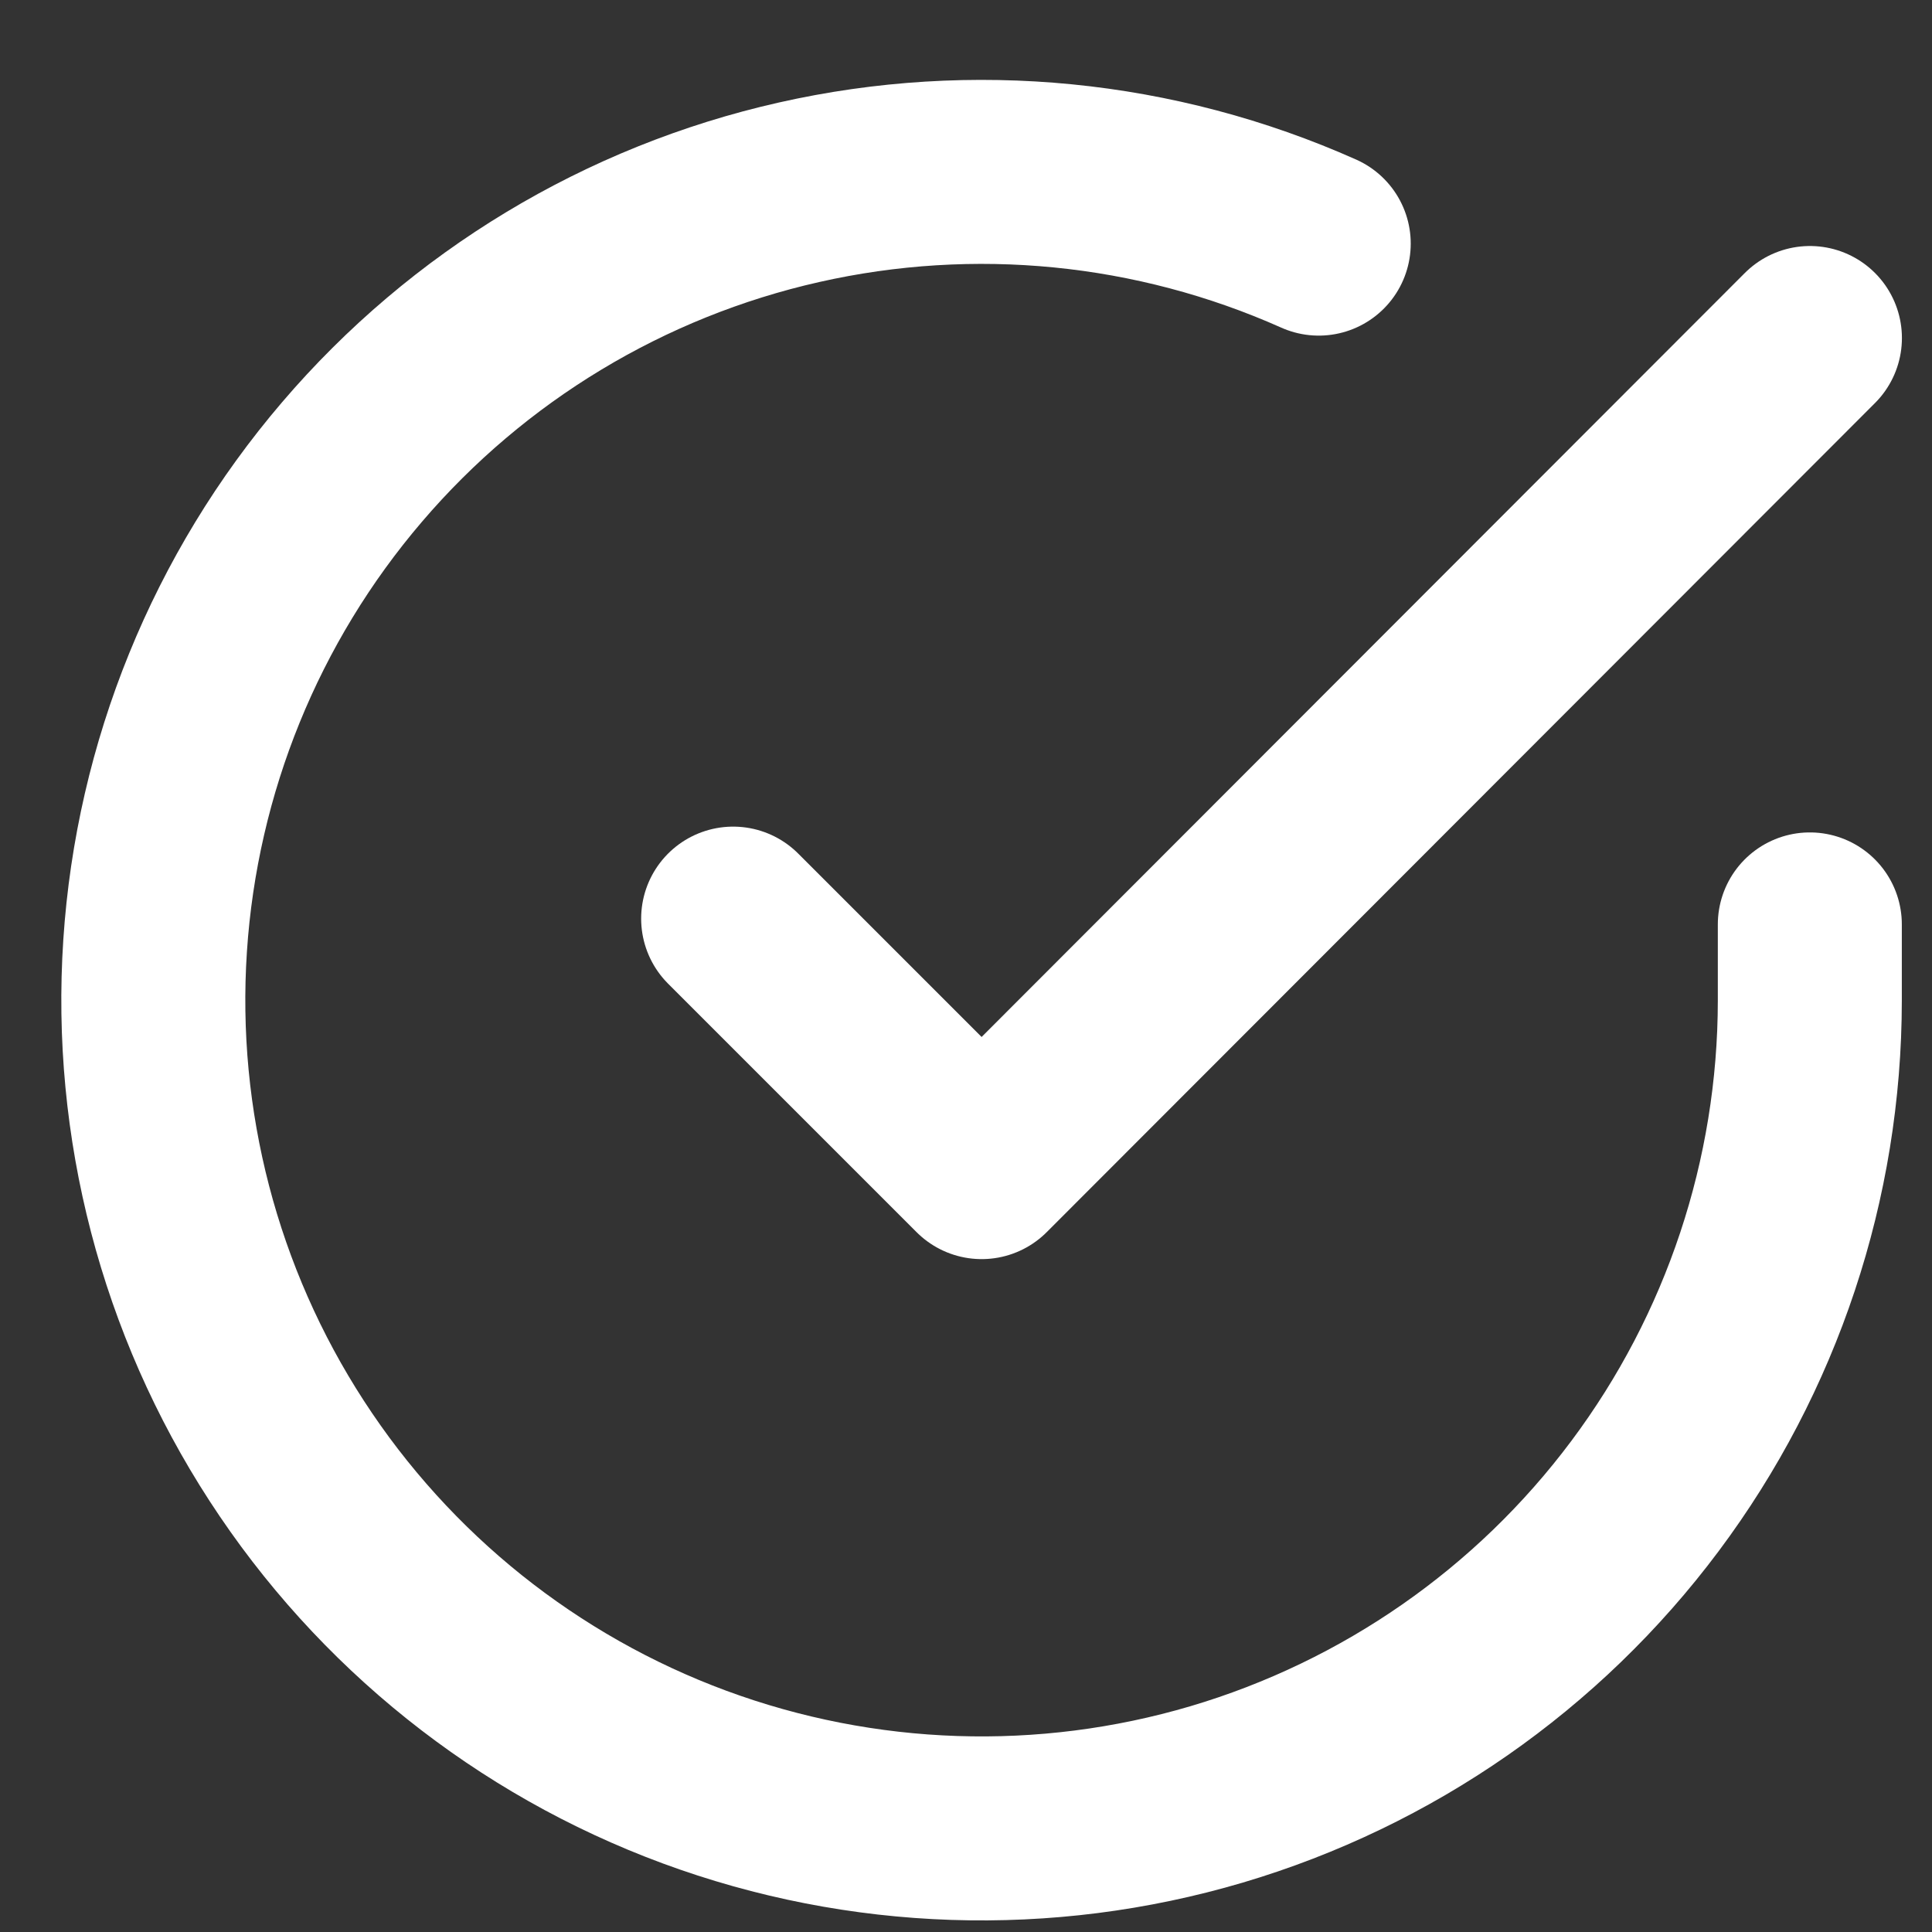
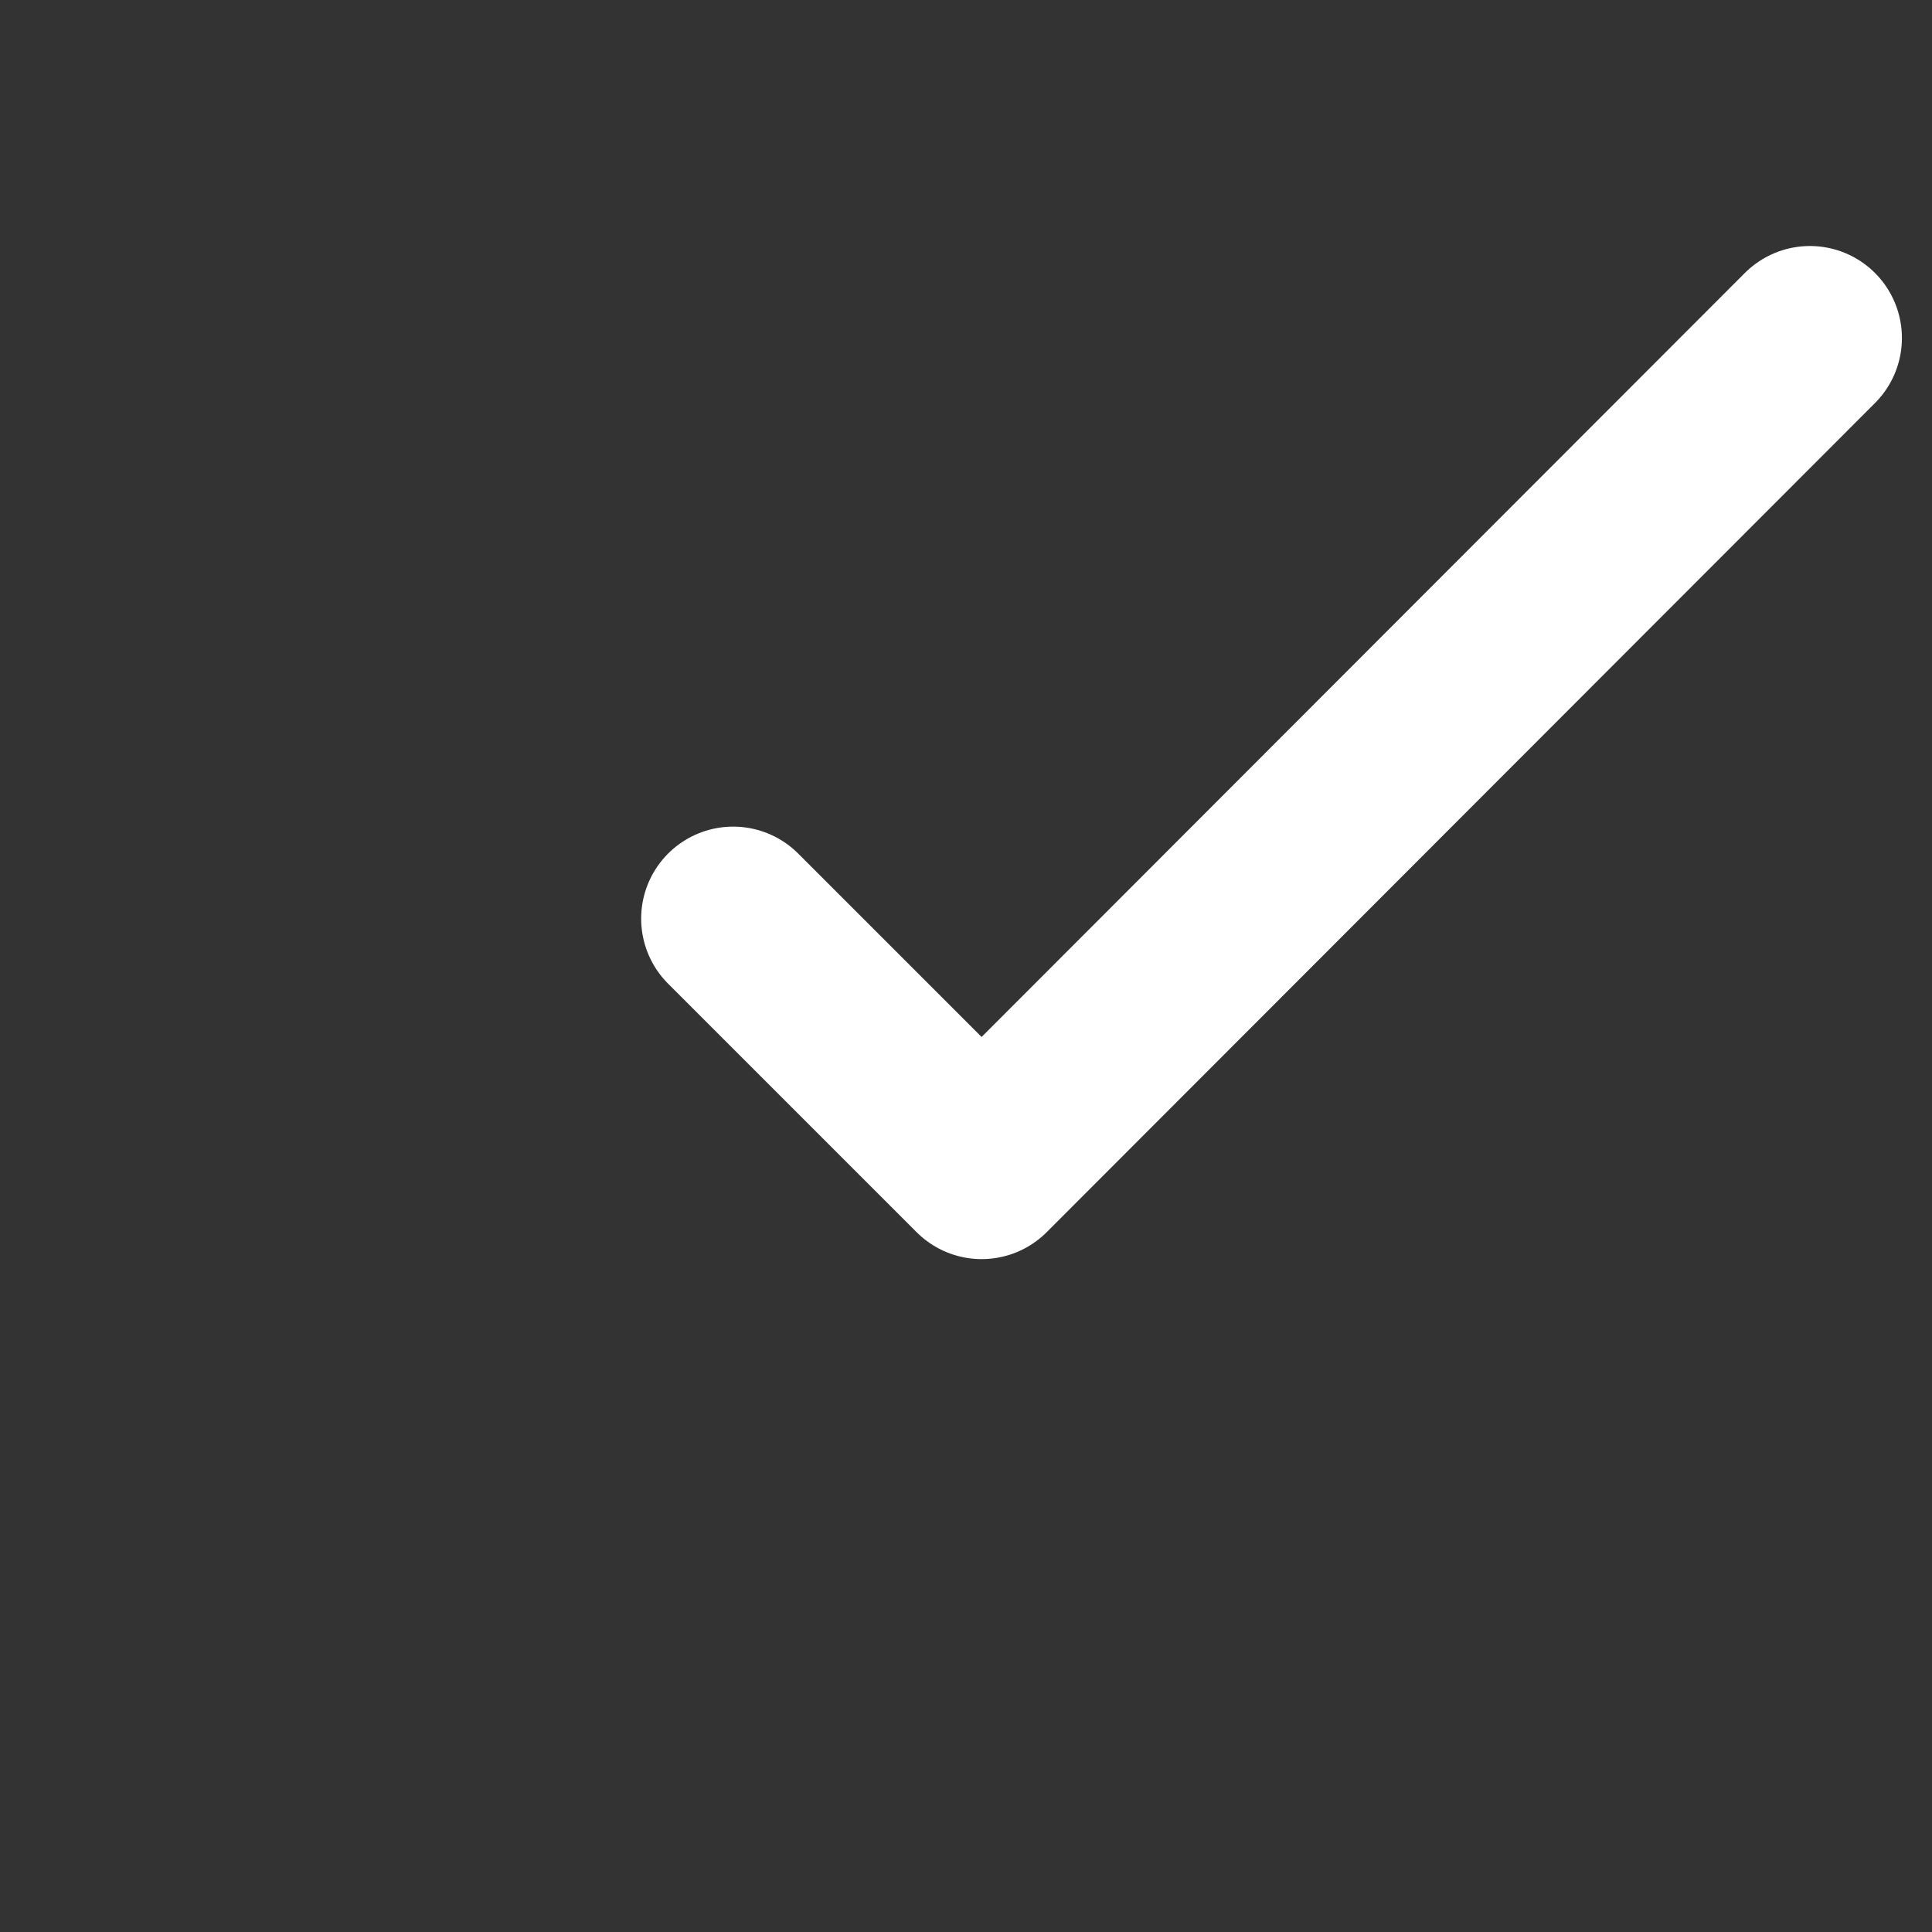
<svg xmlns="http://www.w3.org/2000/svg" width="21" height="21" viewBox="0 0 21 21" fill="none">
  <rect x="0" y="0" width="21" height="21" fill="#333333" stroke="none" />
-   <path d="M19.672 10.048V10.876C19.671 12.818 19.043 14.707 17.88 16.262C16.718 17.817 15.084 18.954 13.222 19.505C11.36 20.055 9.371 19.989 7.549 19.316C5.728 18.643 4.174 17.4 3.117 15.771C2.06 14.143 1.558 12.216 1.686 10.279C1.814 8.342 2.564 6.498 3.826 5.022C5.087 3.546 6.792 2.517 8.685 2.09C10.579 1.662 12.56 1.857 14.334 2.648" stroke="white" stroke-width="2" stroke-linecap="round" stroke-linejoin="round" />
  <path d="M19.673 3.674L10.67 12.686L7.969 9.985" stroke="white" stroke-width="2" stroke-linecap="round" stroke-linejoin="round" />
</svg>